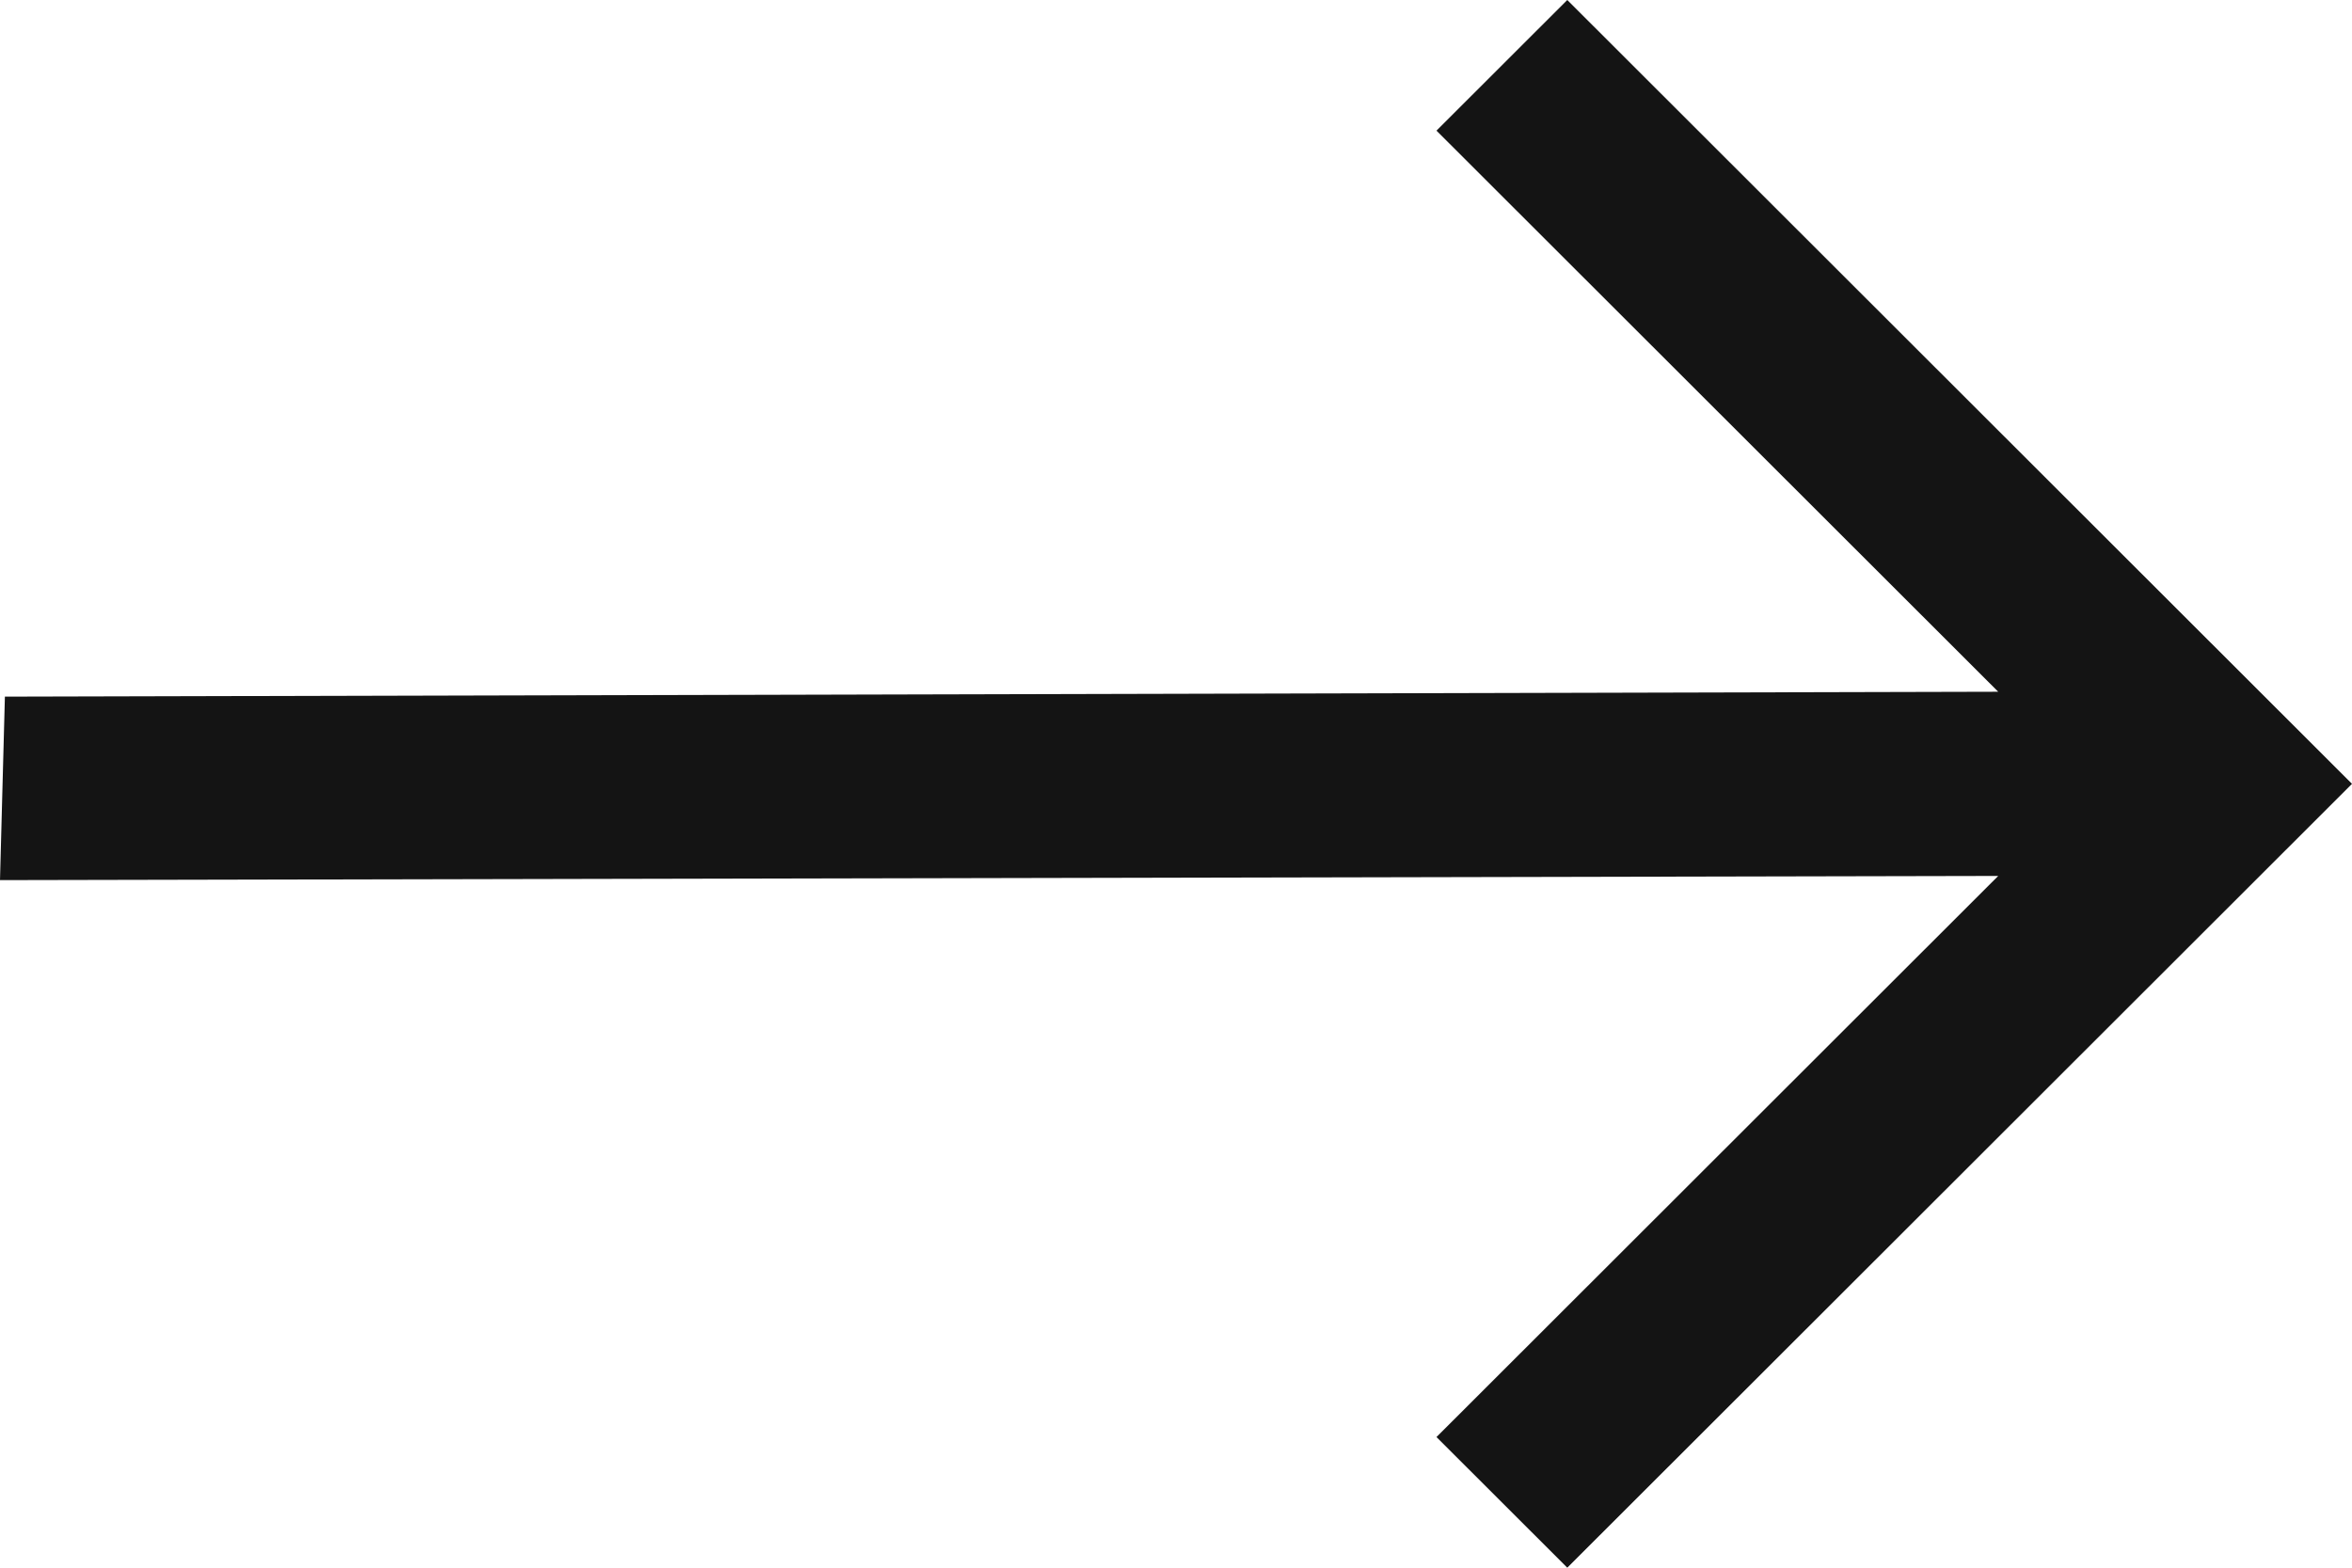
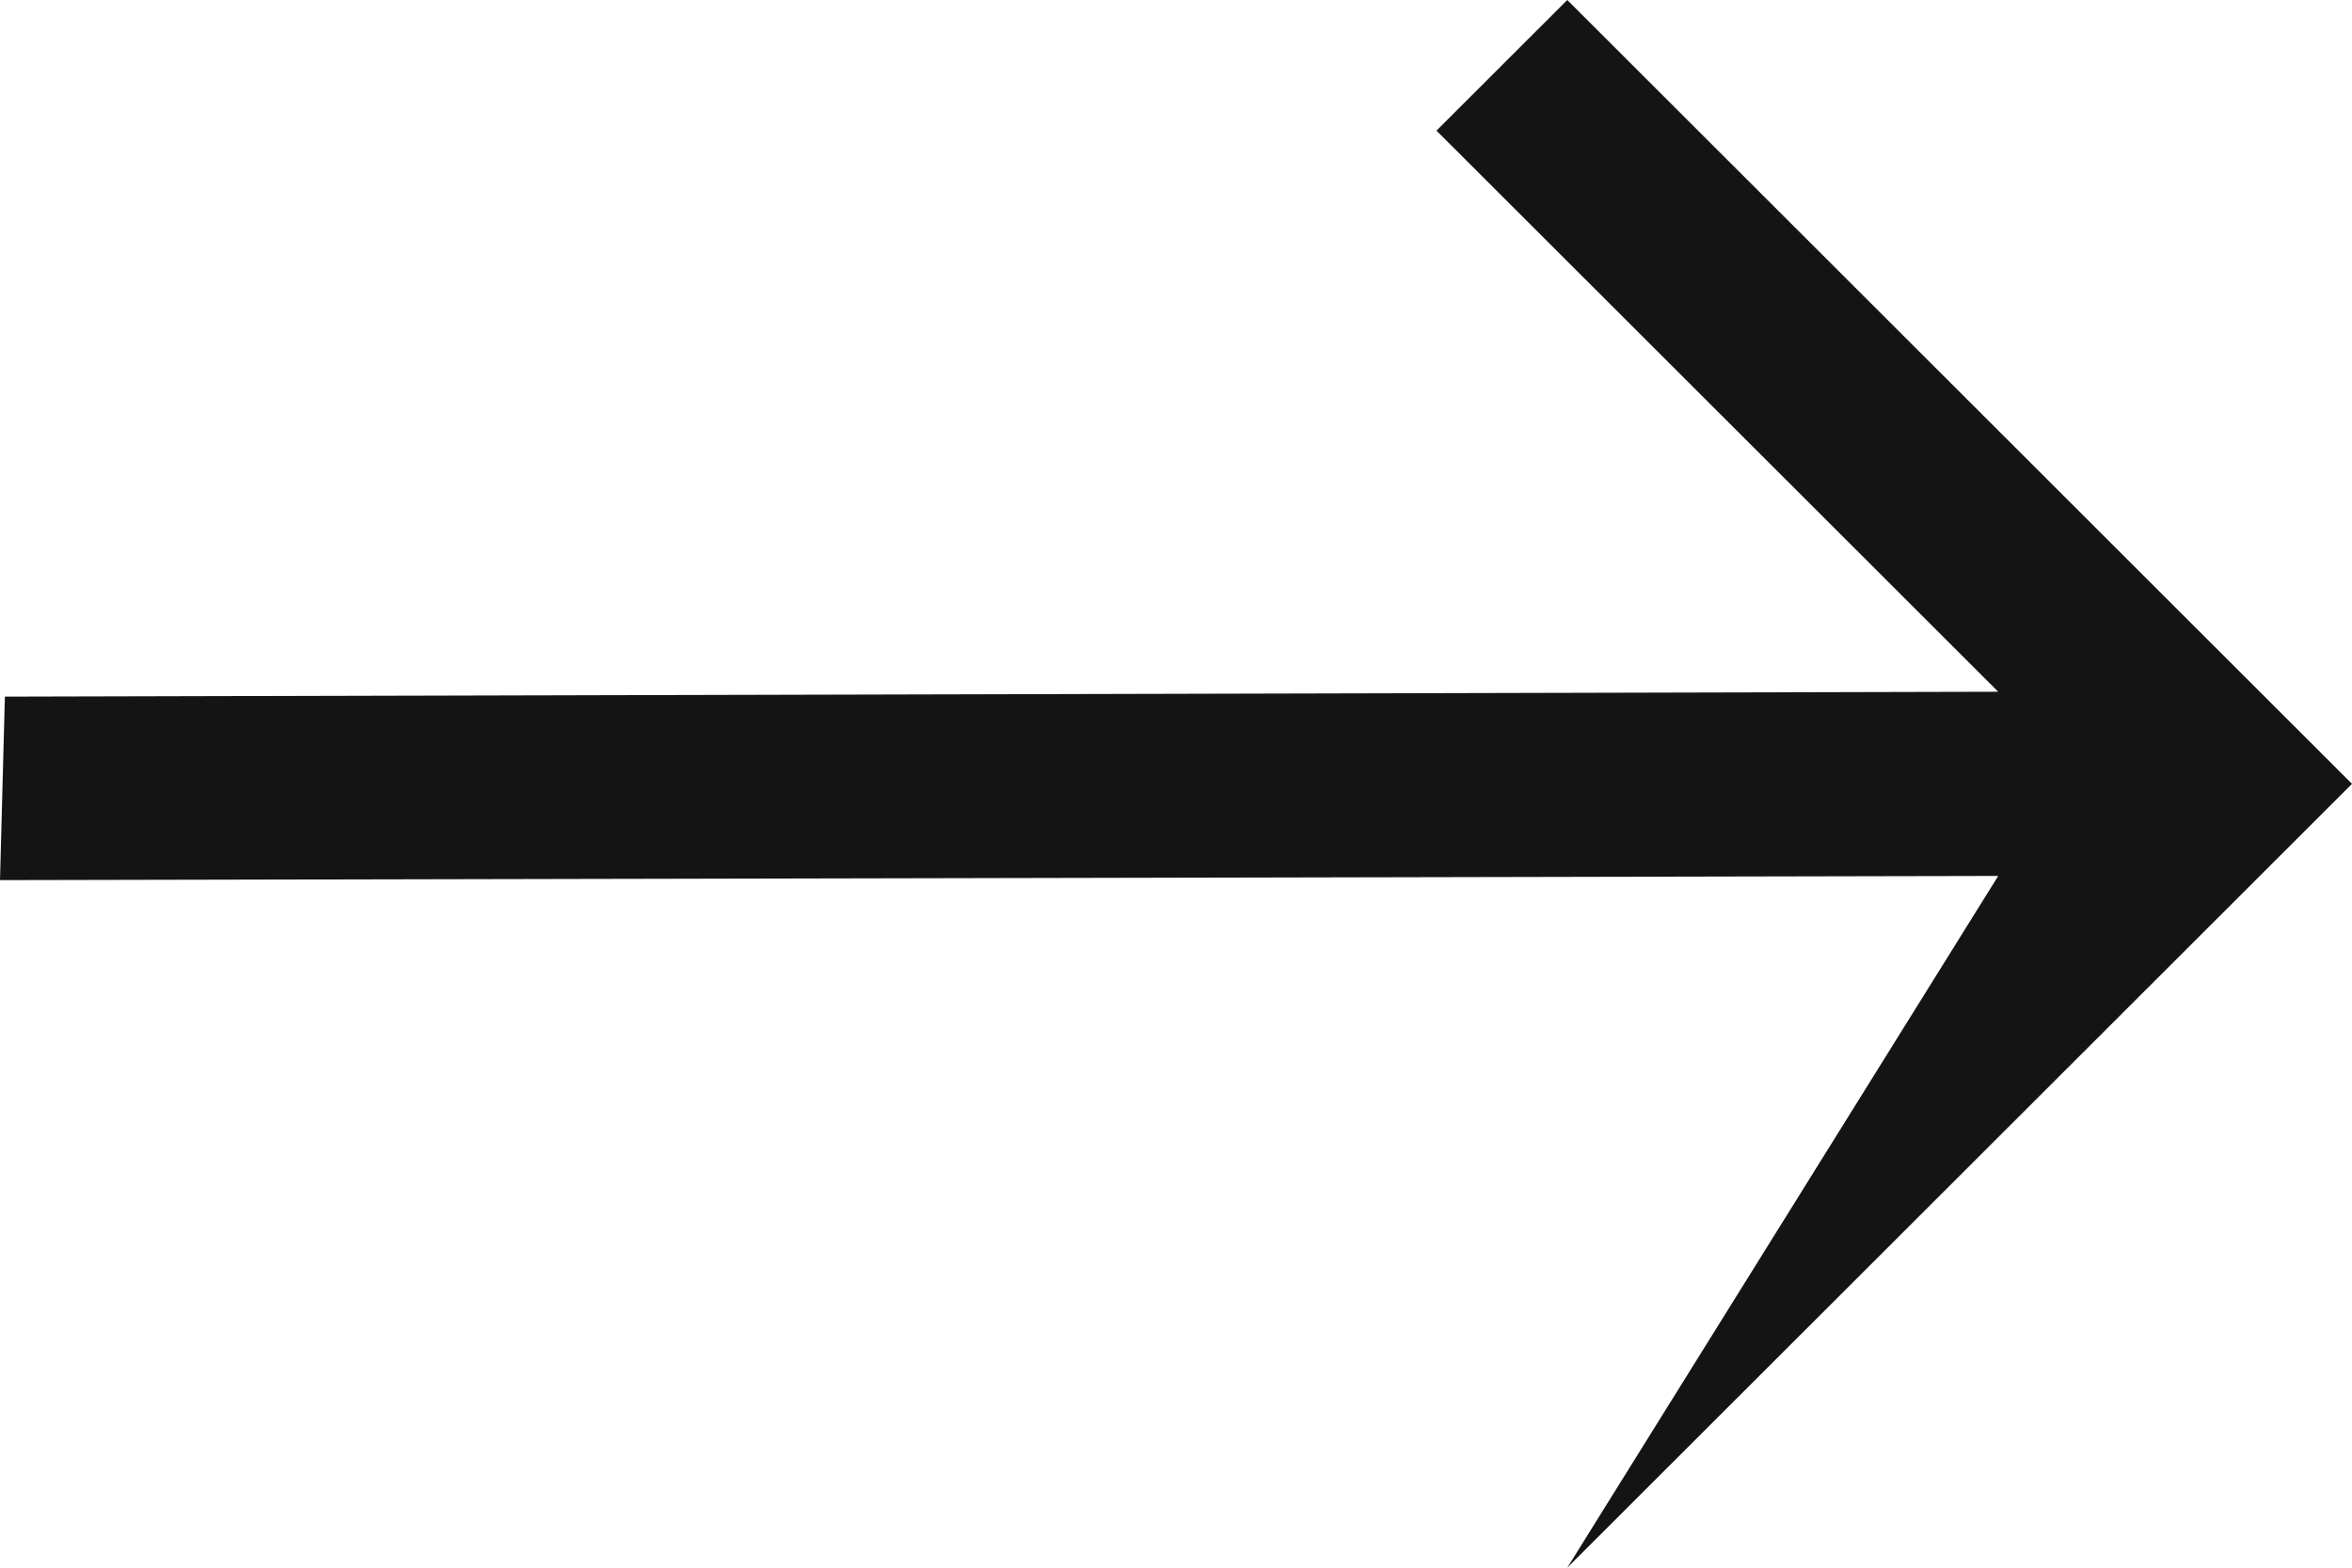
<svg xmlns="http://www.w3.org/2000/svg" width="36" height="24" viewBox="0 0 36 24" fill="none">
-   <path d="M23.989 -6.10352e-05L21.987 2L30.585 10.59L0.075 10.665L0 13.474L30.585 13.41L21.987 22L23.989 24L36 12L23.989 -6.10352e-05Z" fill="#141414" />
+   <path d="M23.989 -6.10352e-05L21.987 2L30.585 10.59L0.075 10.665L0 13.474L30.585 13.41L23.989 24L36 12L23.989 -6.10352e-05Z" fill="#141414" />
</svg>